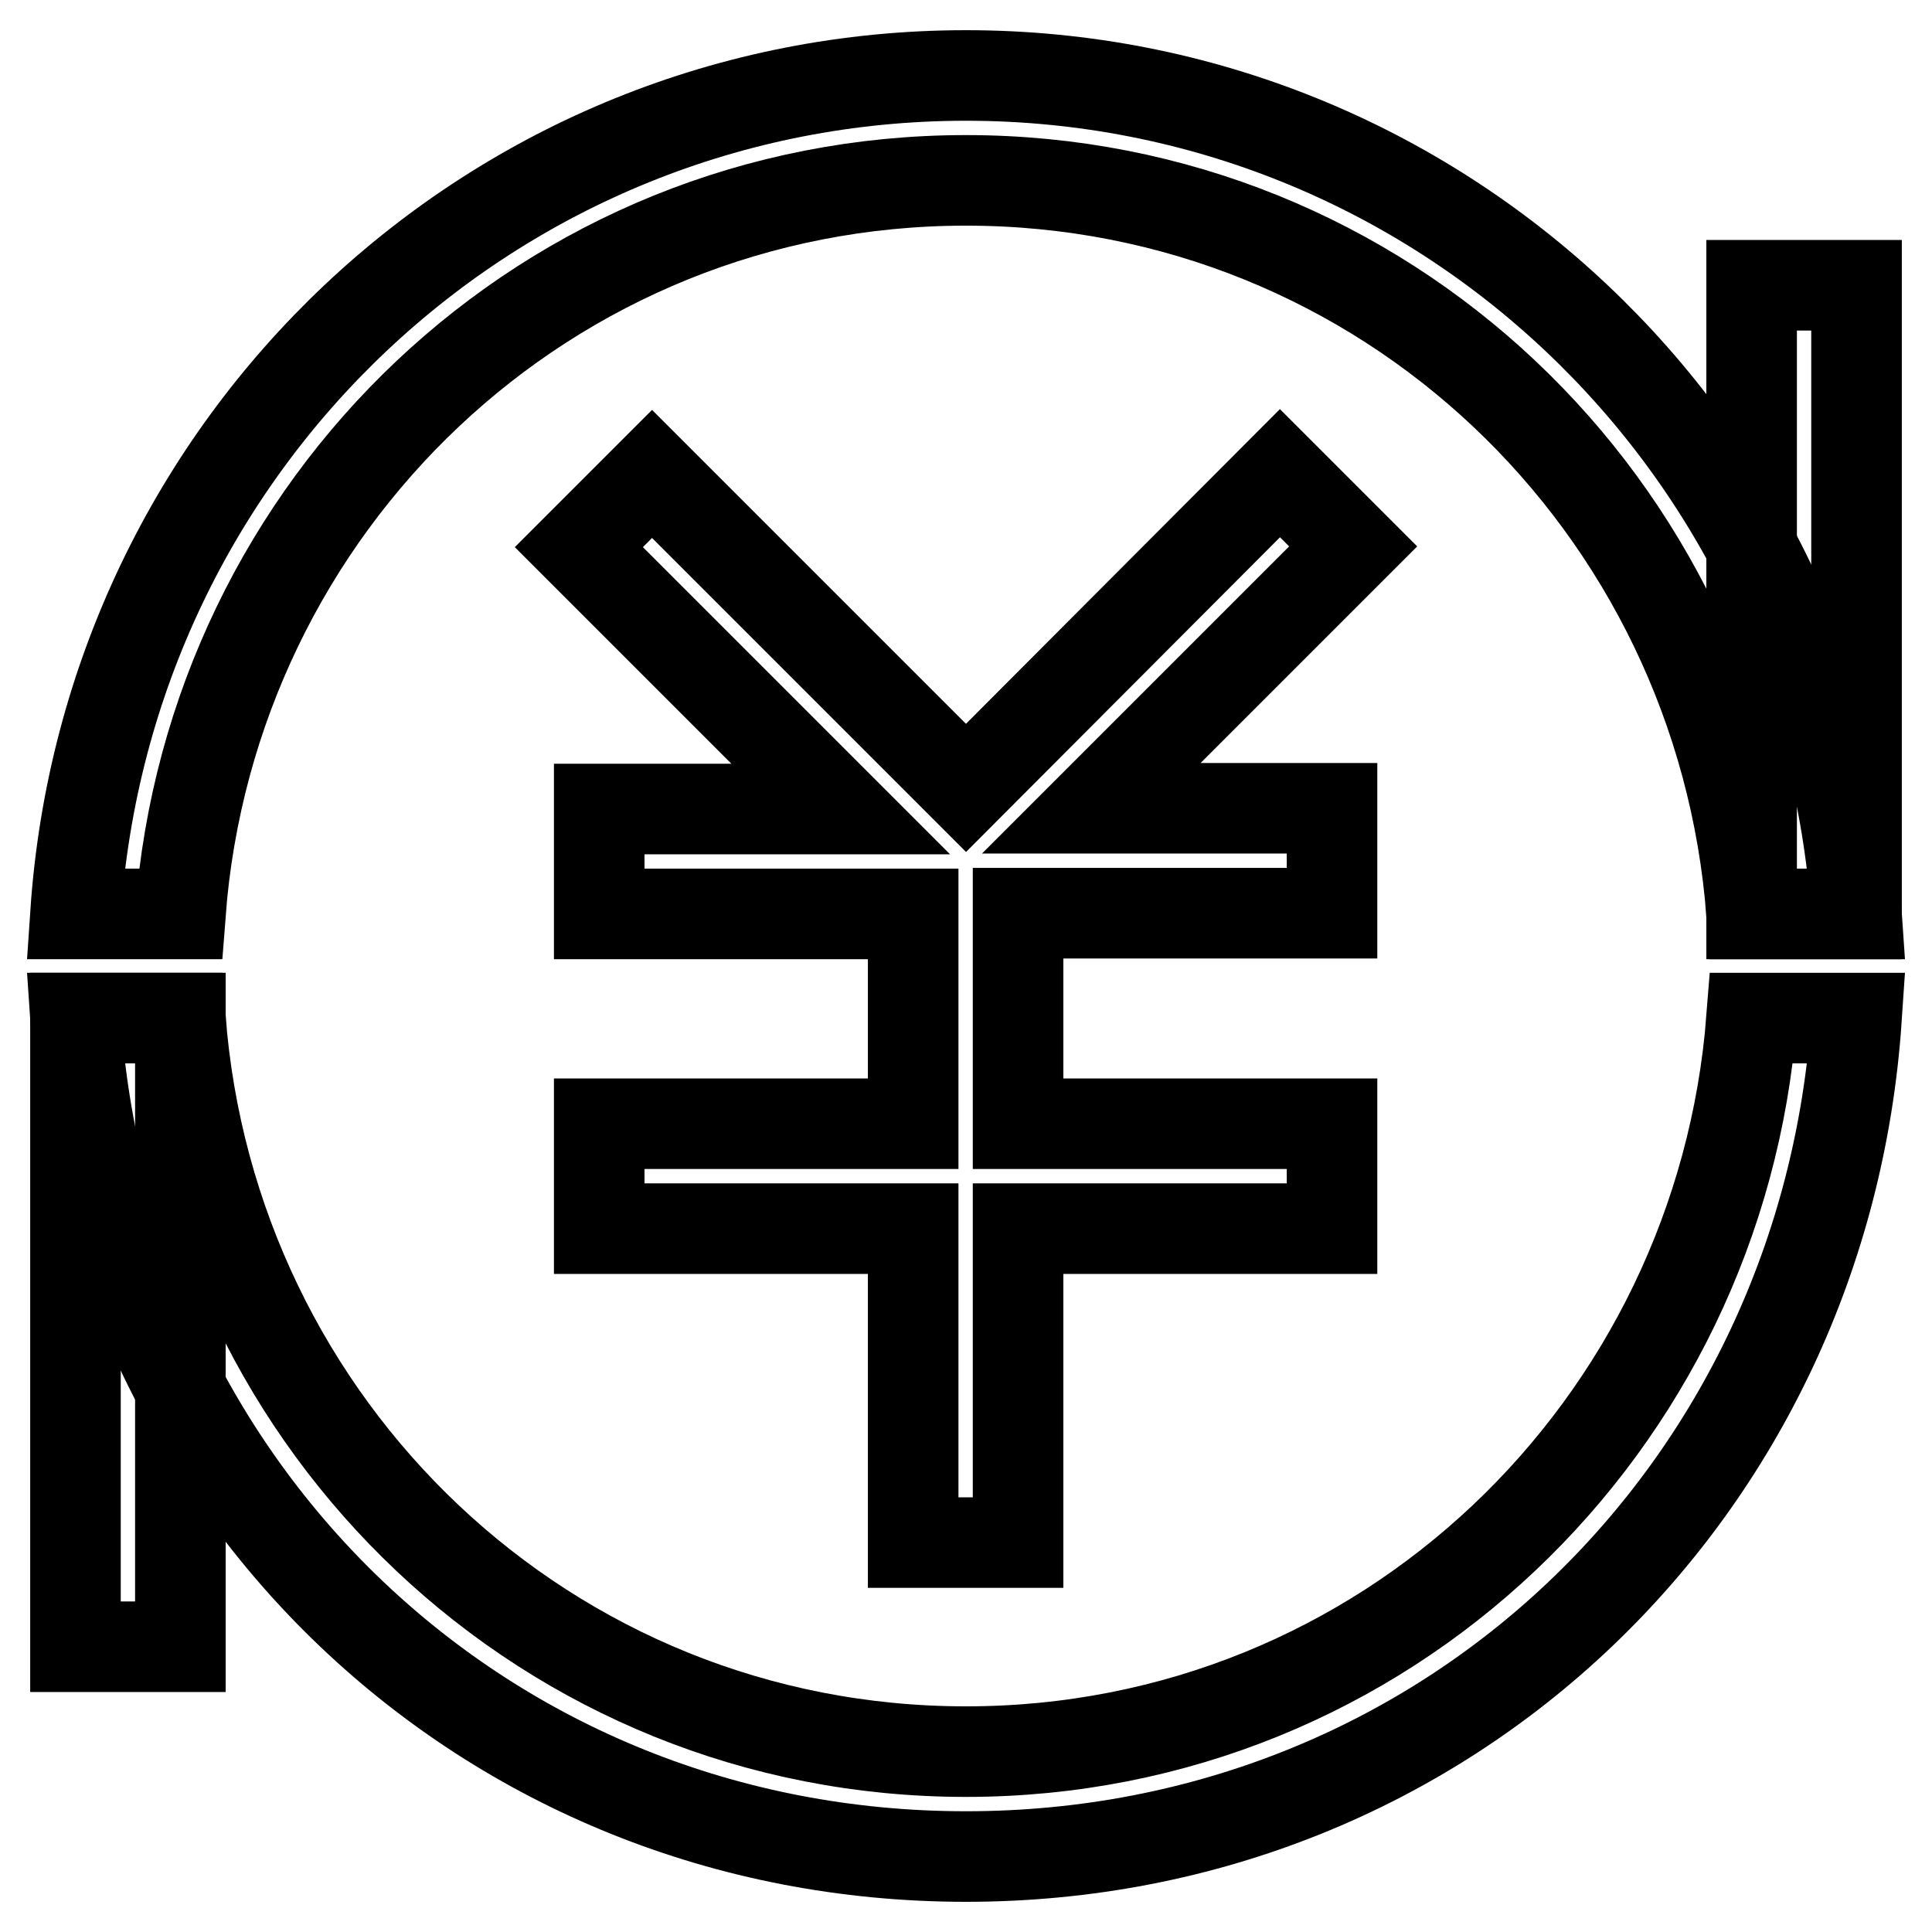
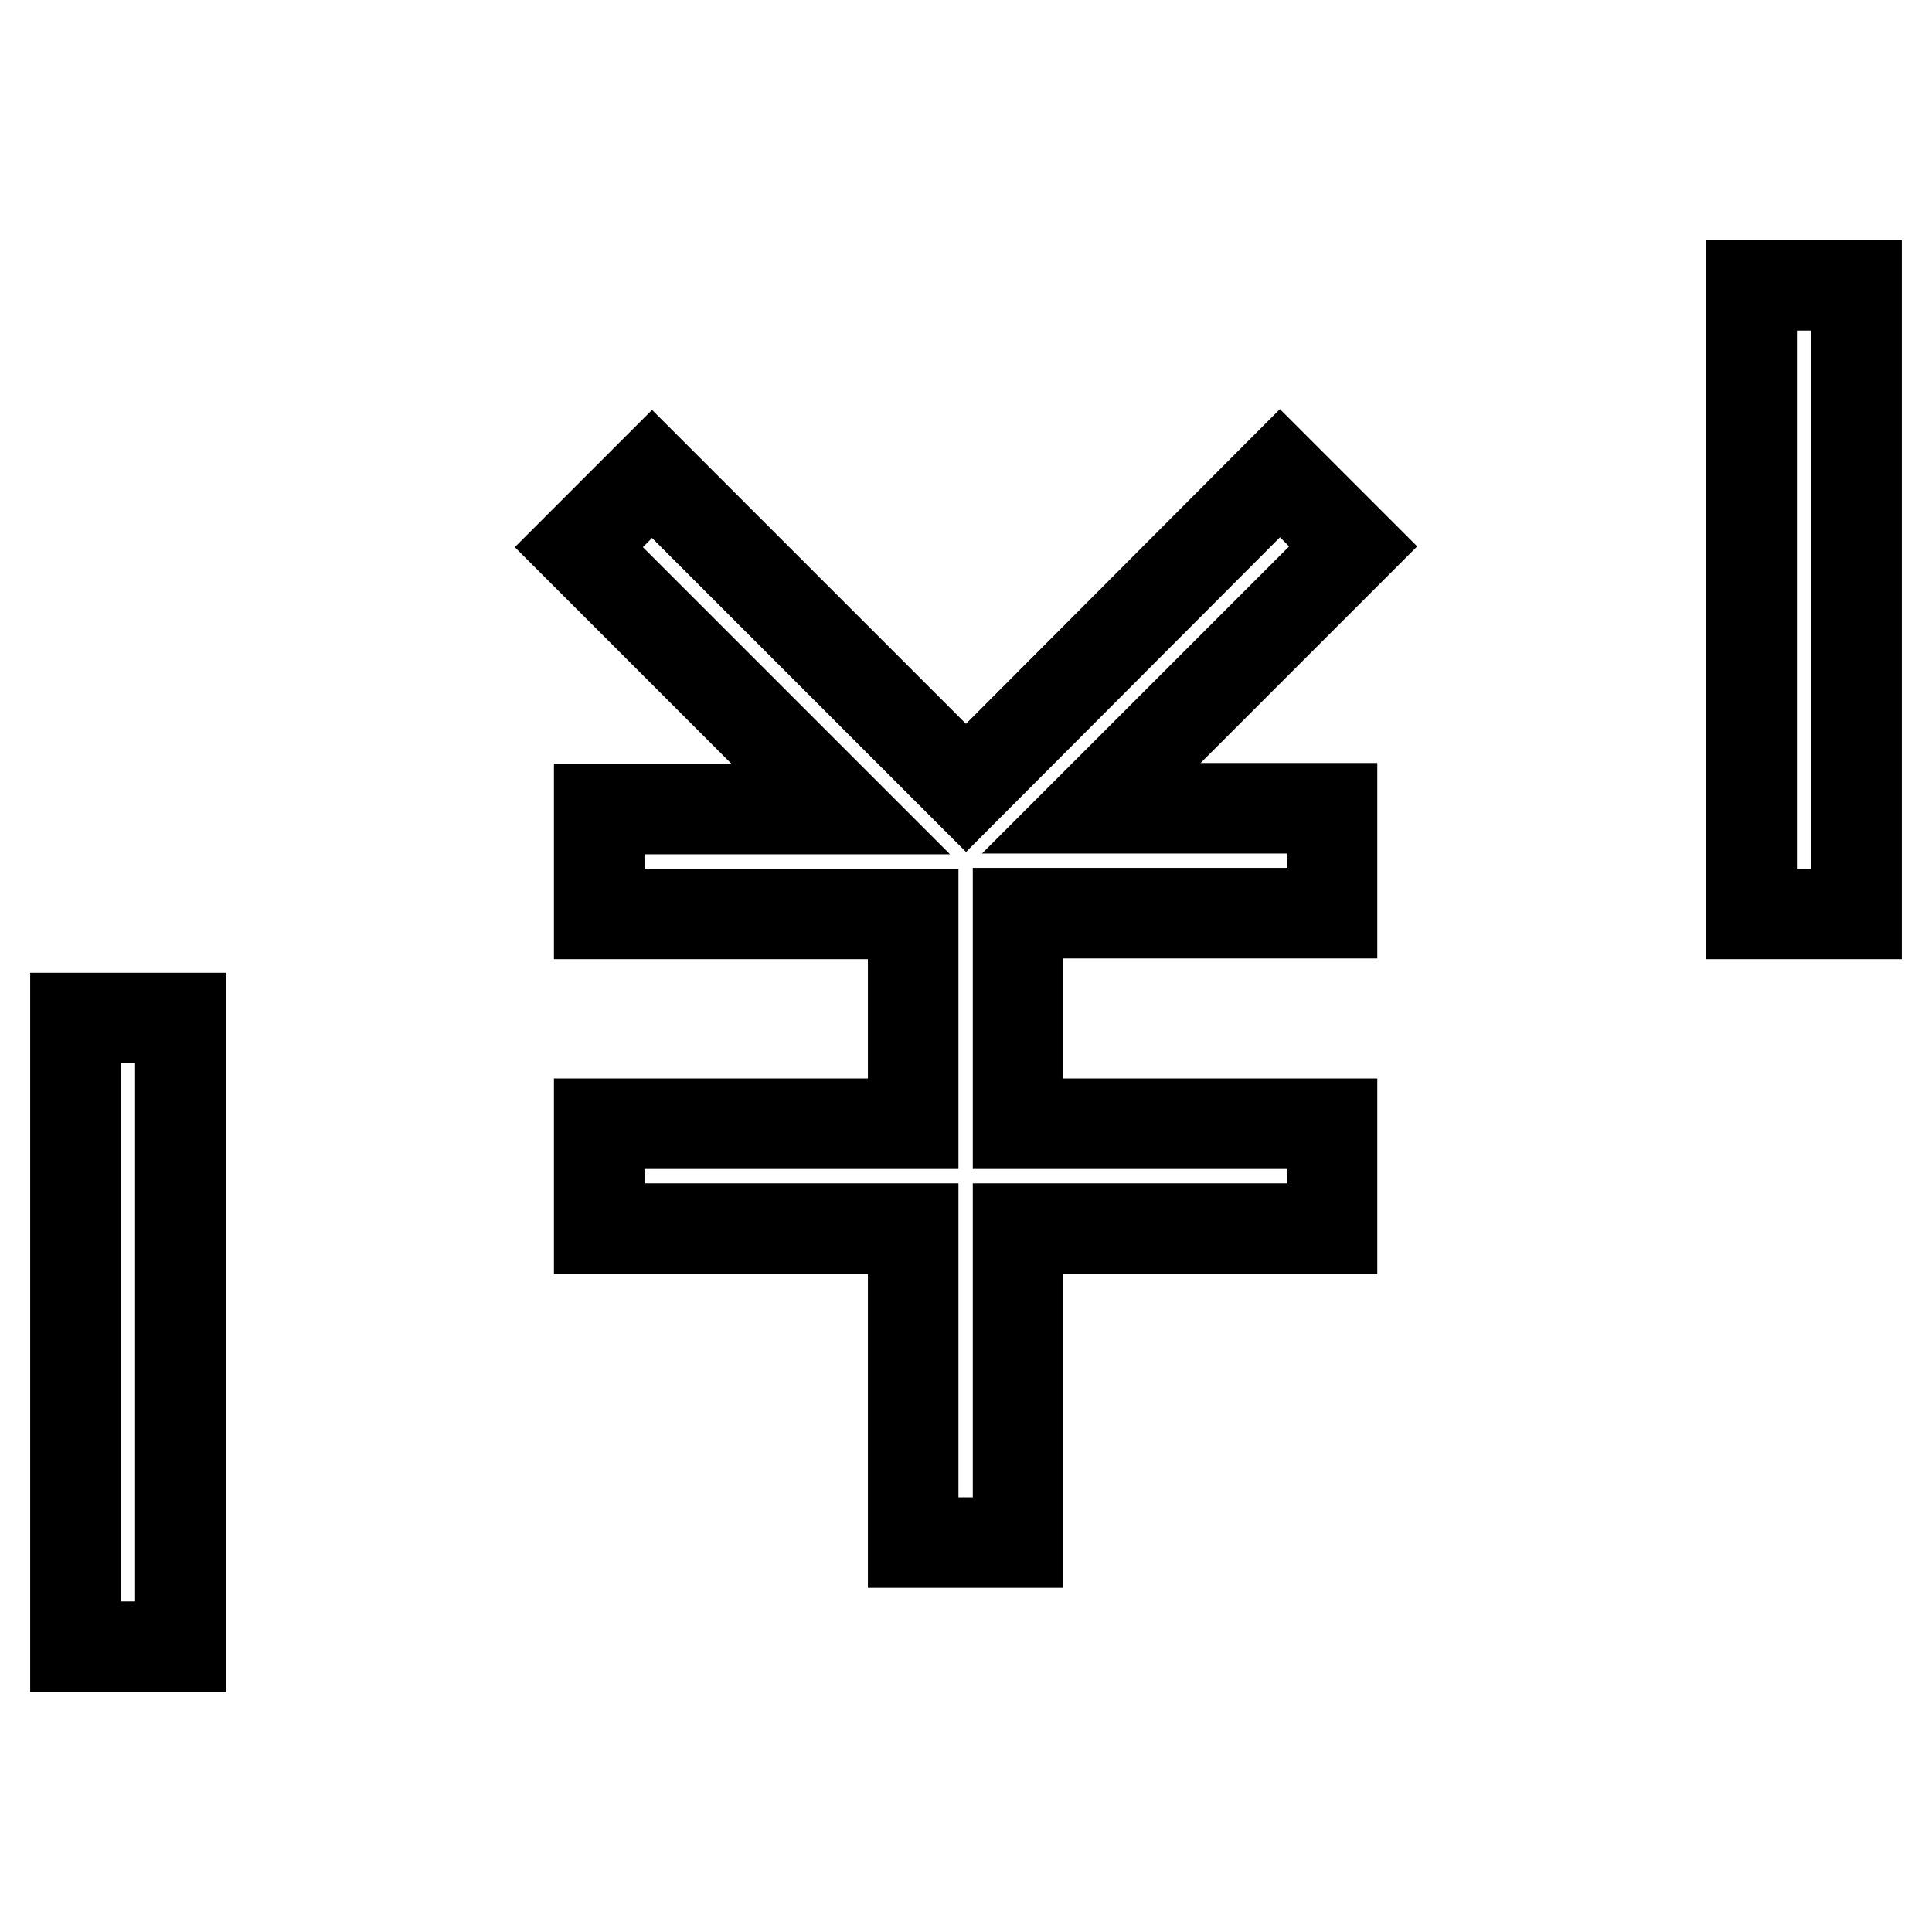
<svg xmlns="http://www.w3.org/2000/svg" version="1.1" x="0px" y="0px" viewBox="0 0 256 256" enable-background="new 0 0 256 256" xml:space="preserve">
  <g>
-     <path stroke-width="12" fill-opacity="0" stroke="#000000" d="M23.9,121.1C28,66.9,72.5,23.9,128,23.9s100,43,104.1,97.2H246C241.8,58.6,190.5,10,128,10 S14.2,58.6,10,121.1H23.9z M232.1,134.9c-4.2,54.1-48.6,97.2-104.1,97.2s-100-43-104.1-97.2H10C14.2,197.4,64.1,246,128,246 s113.8-48.6,118-111.1H232.1L232.1,134.9z" />
    <path stroke-width="12" fill-opacity="0" stroke="#000000" d="M134.9,148.8v-27.8h41.6v-13.9h-31.9l34.7-34.7l-9.7-9.7L128,104.4L86.4,62.8l-9.7,9.7l34.7,34.7H79.4v13.9 h41.6v27.8H79.4v13.9h41.6v41.6h13.9v-41.6h41.6v-13.9H134.9z M232.1,37.8H246v83.3h-13.9V37.8z M10,134.9h13.9v83.3H10V134.9z" />
  </g>
</svg>